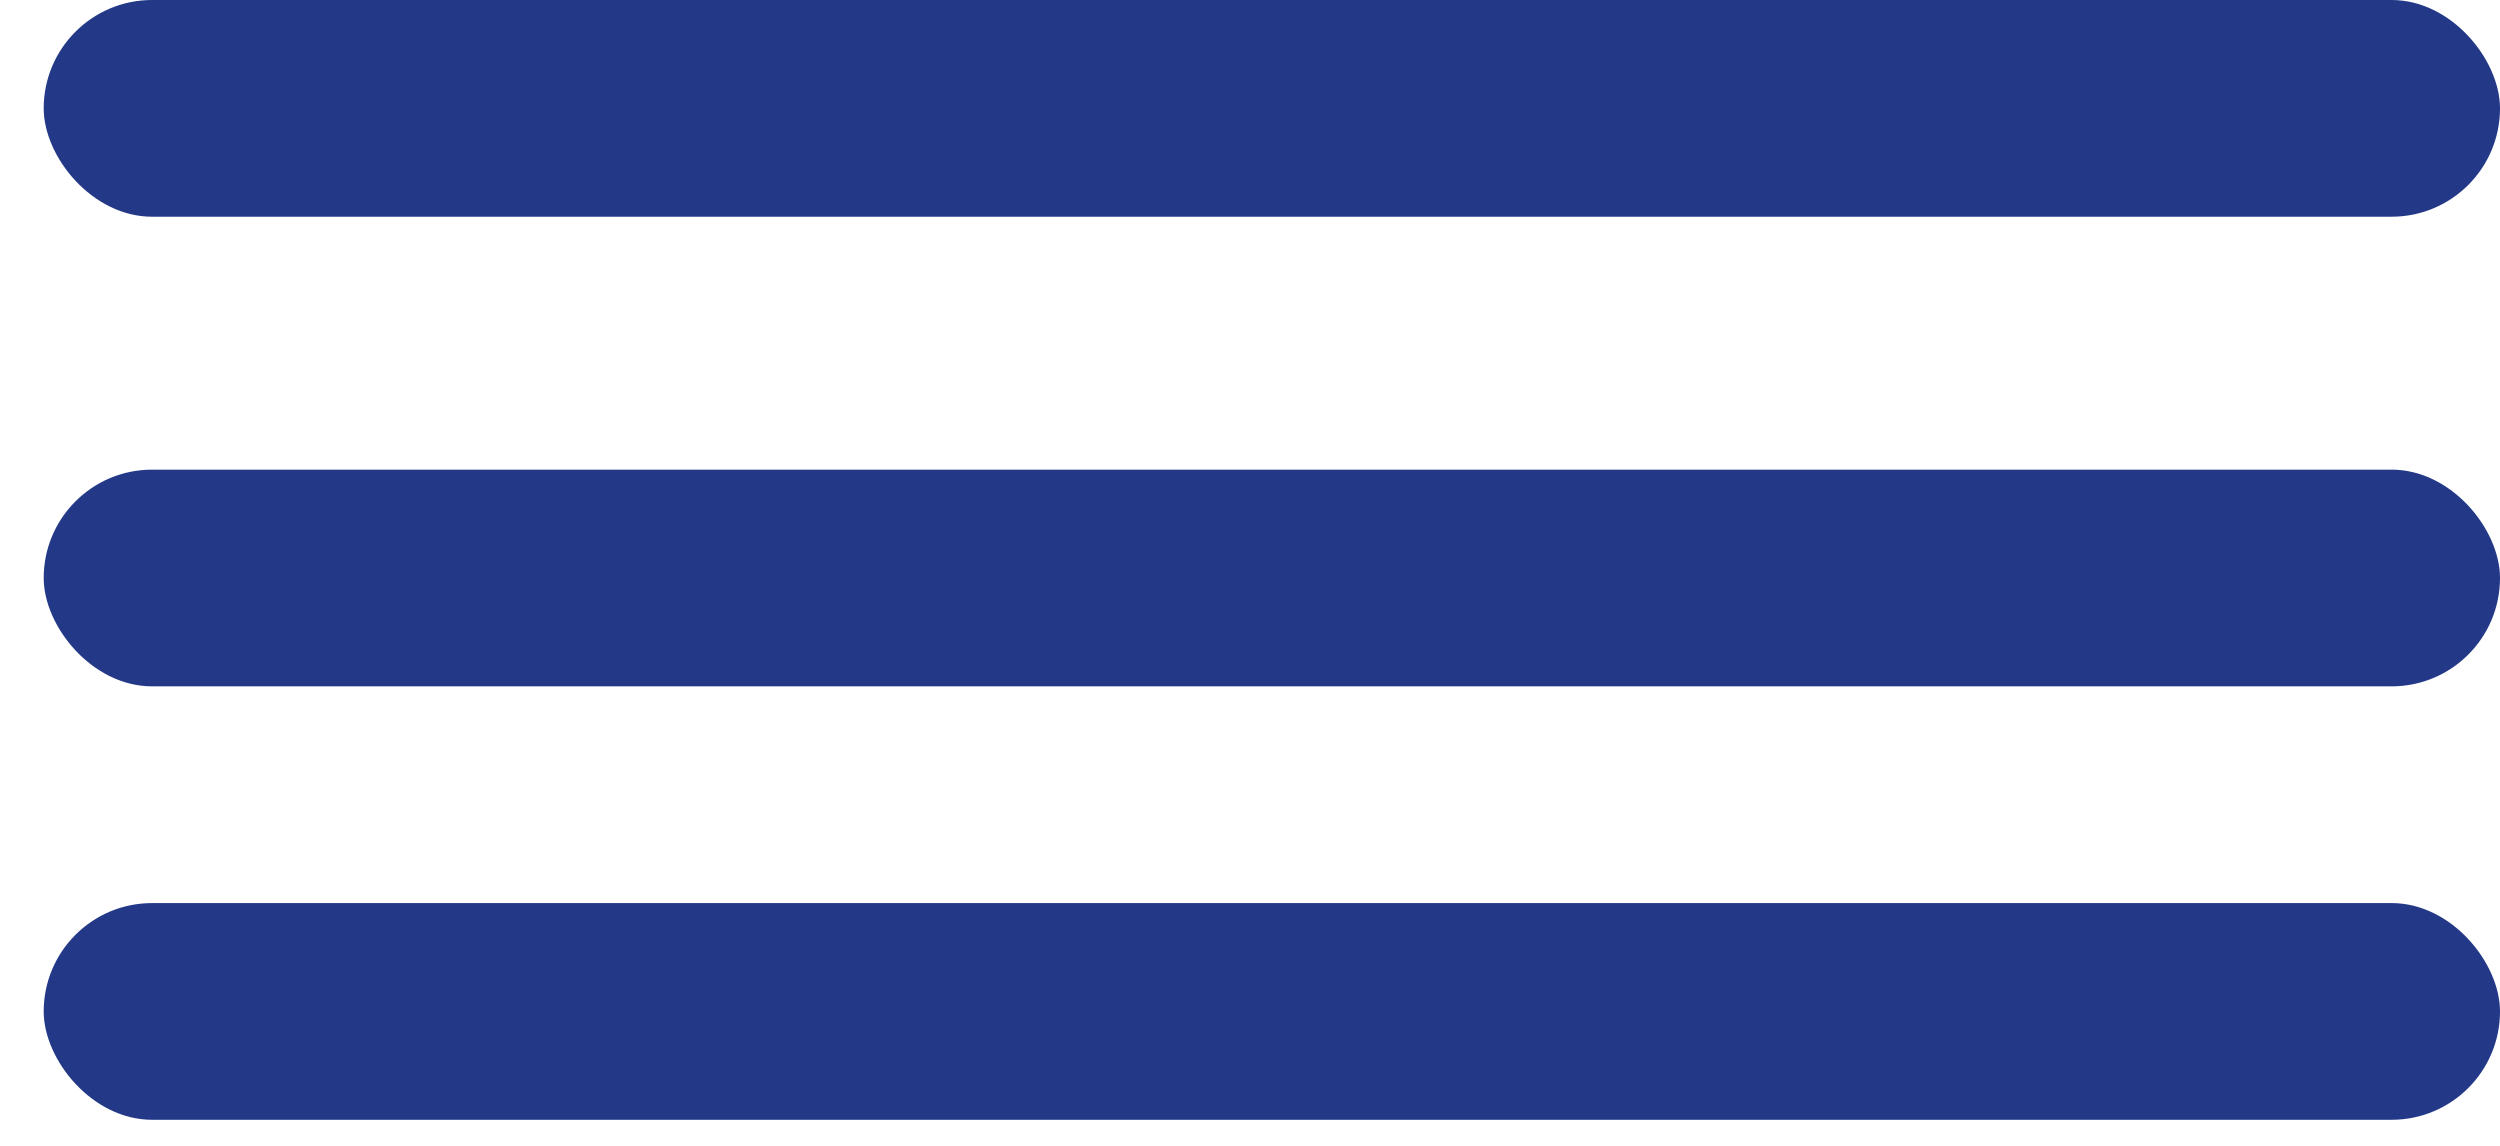
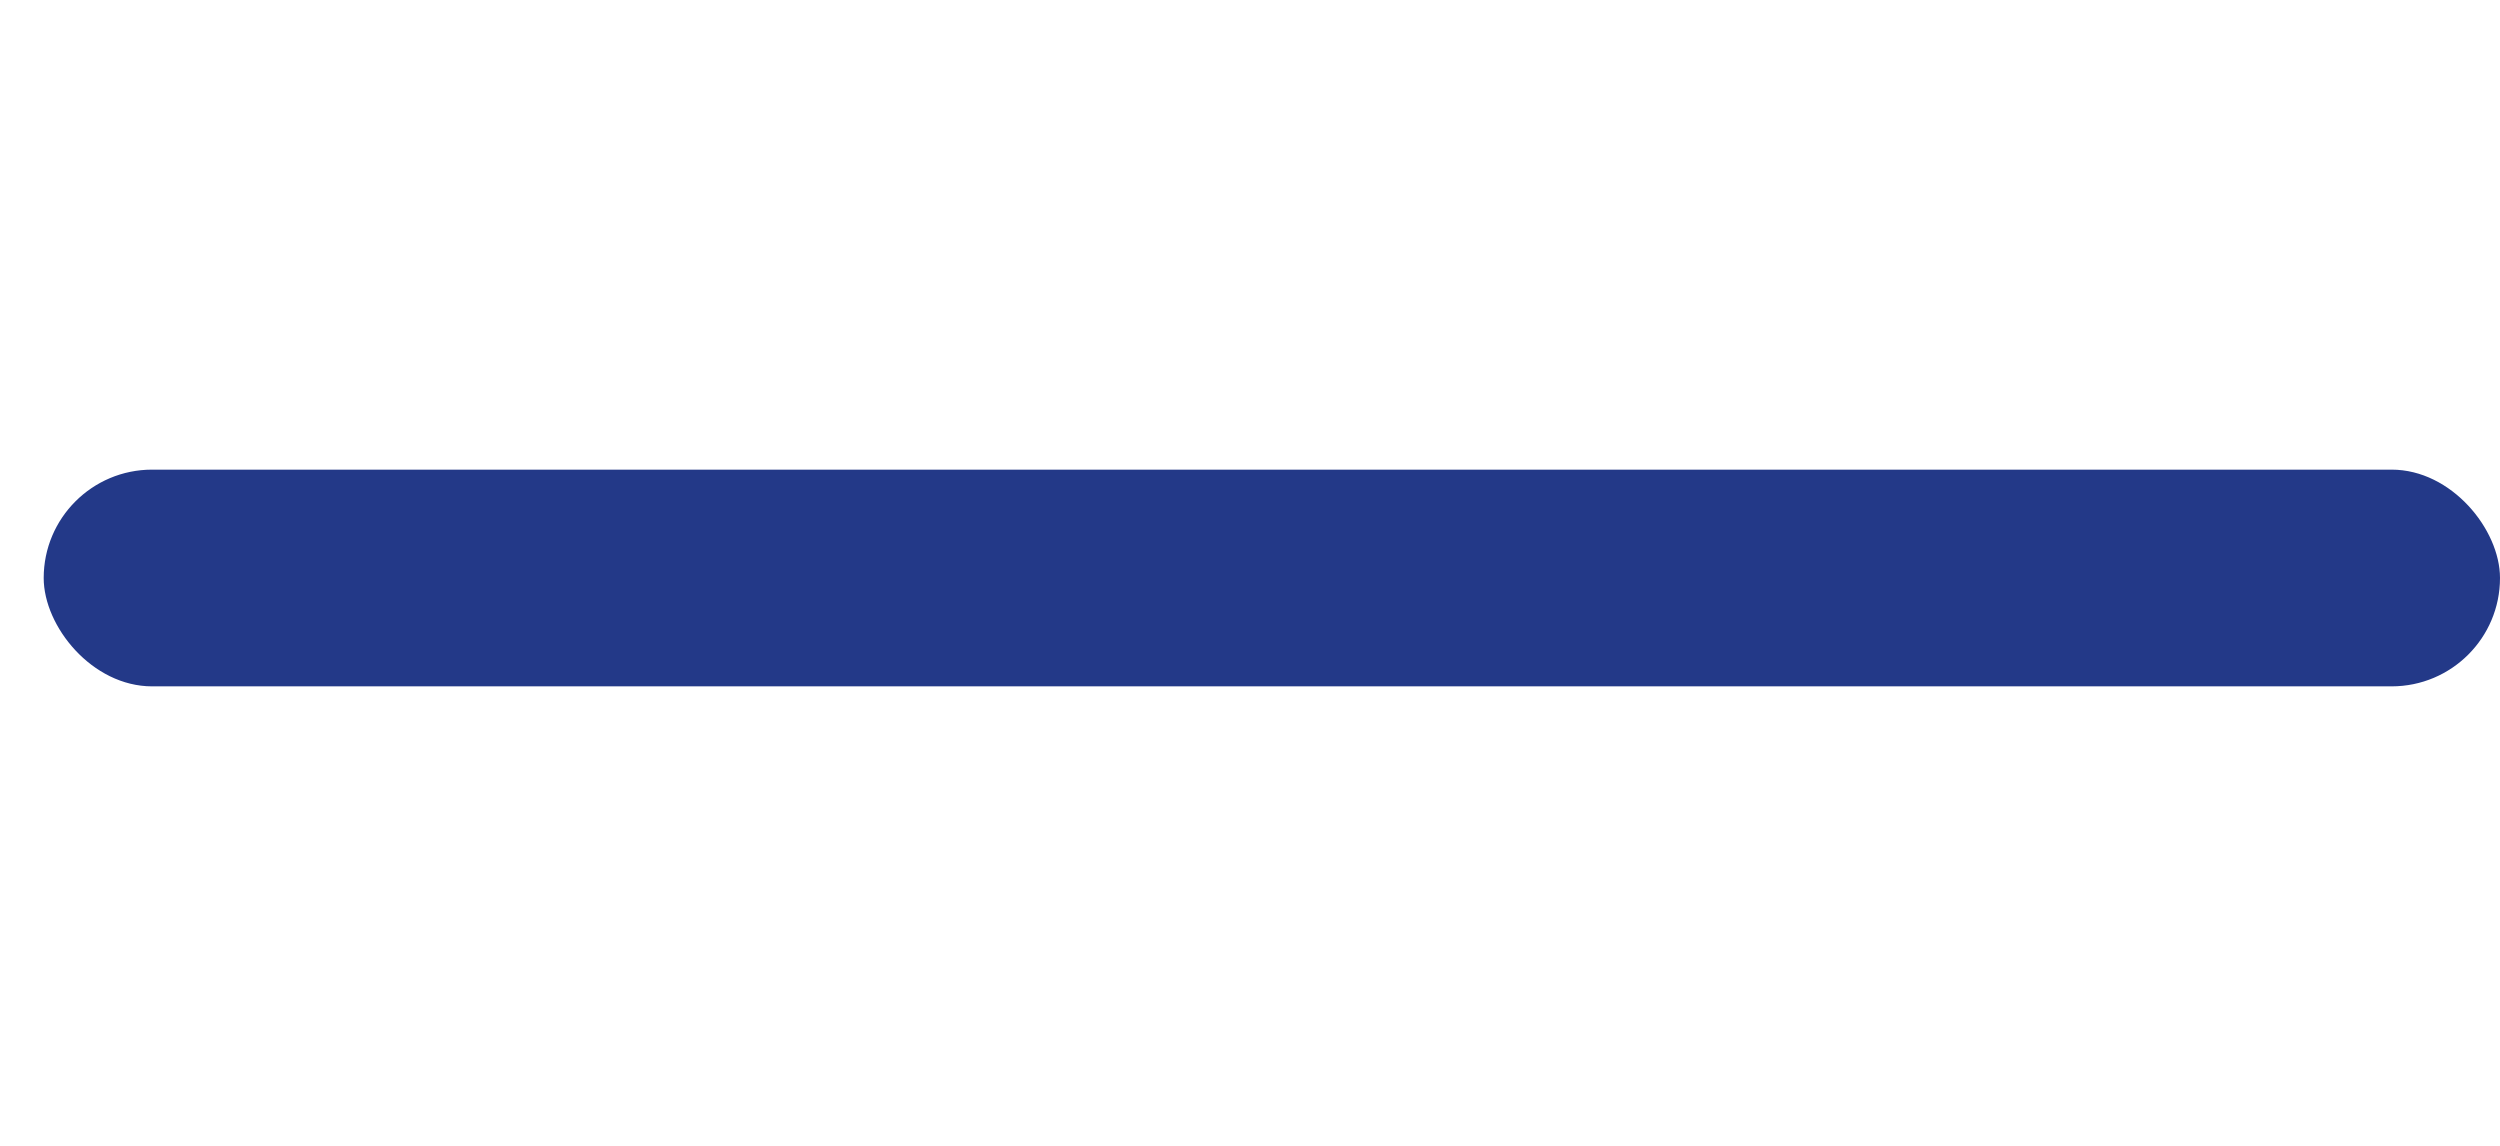
<svg xmlns="http://www.w3.org/2000/svg" width="48" height="22" viewBox="0 0 48 22" fill="none">
-   <rect x="48" y="4.161" width="47.161" height="4.161" rx="2.081" transform="rotate(-180 48 4.161)" fill="#233988" />
  <rect x="48" y="13.178" width="47.161" height="4.161" rx="2.081" transform="rotate(-180 48 13.178)" fill="#233988" />
-   <rect x="48" y="21.5" width="47.161" height="4.161" rx="2.081" transform="rotate(-180 48 21.5)" fill="#233988" />
</svg>